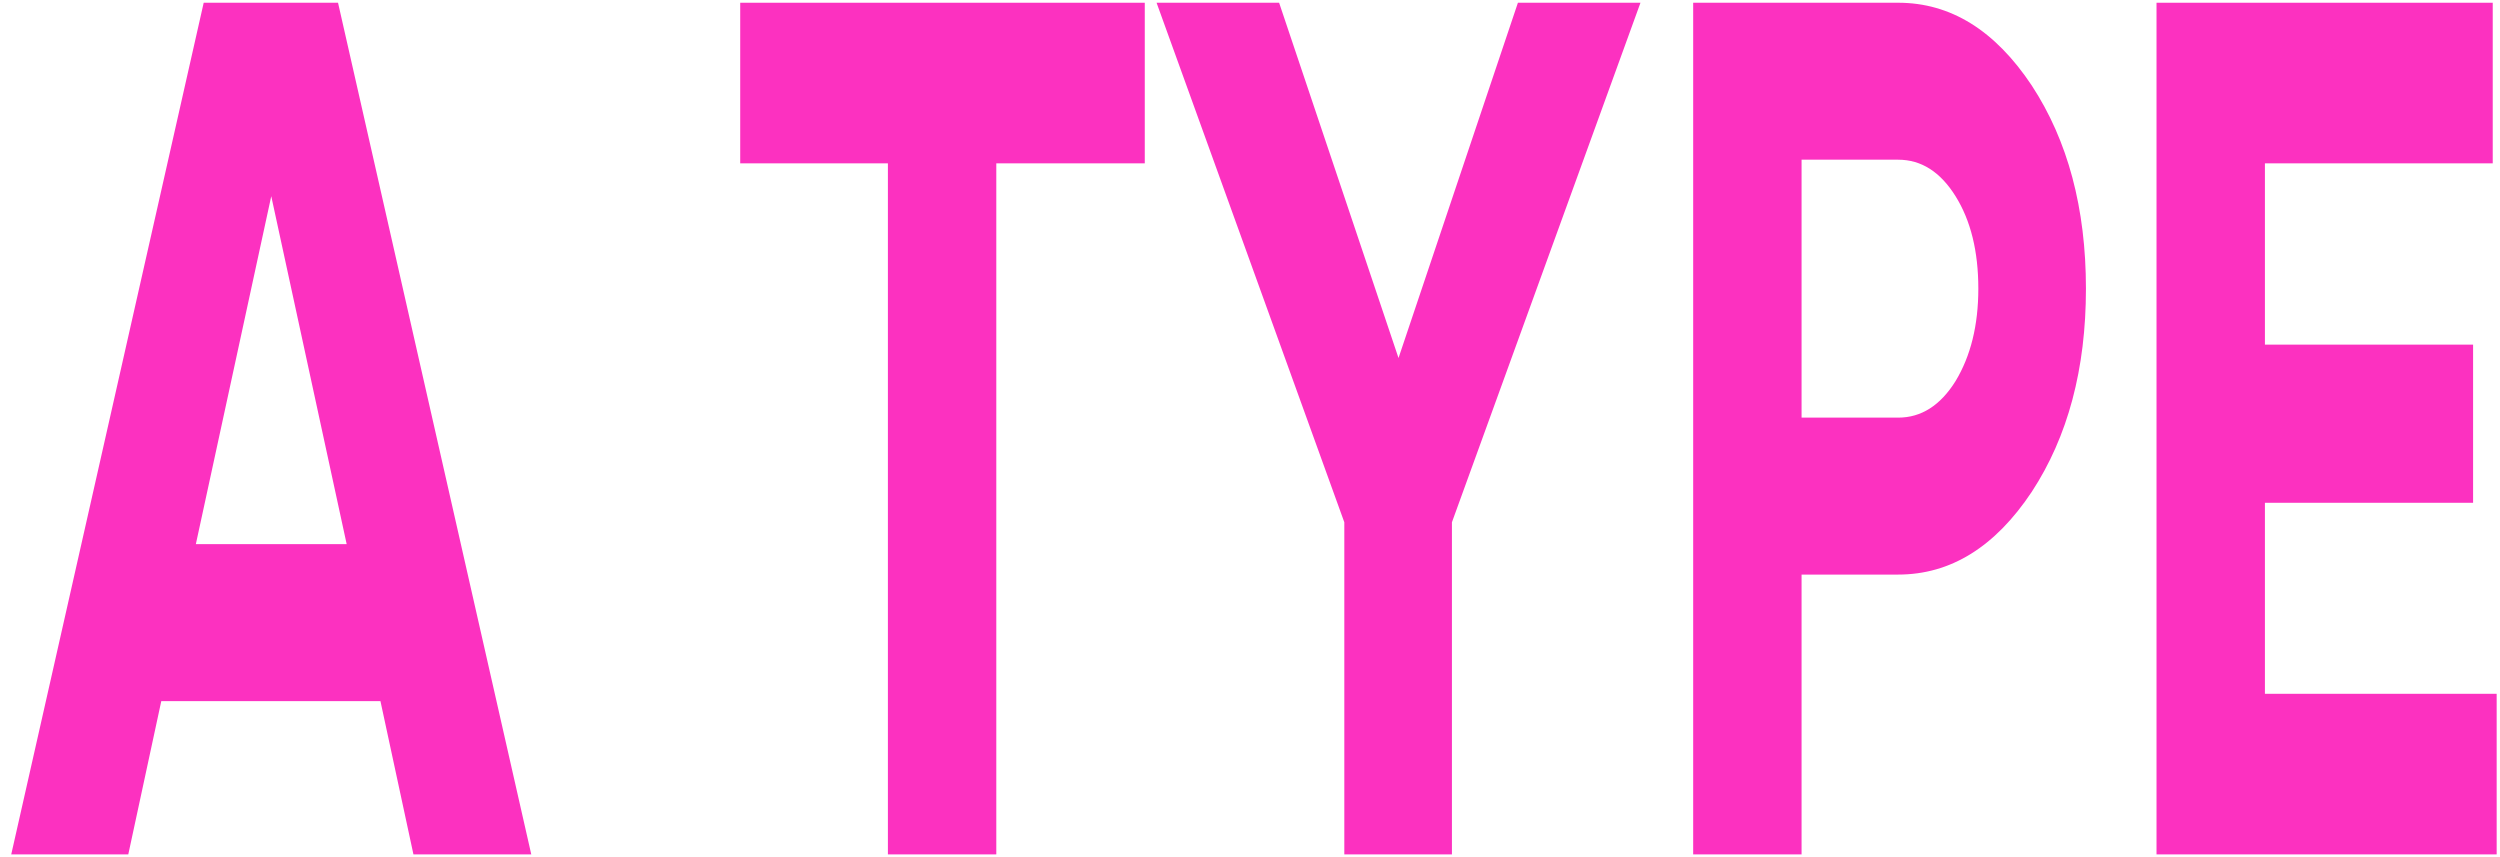
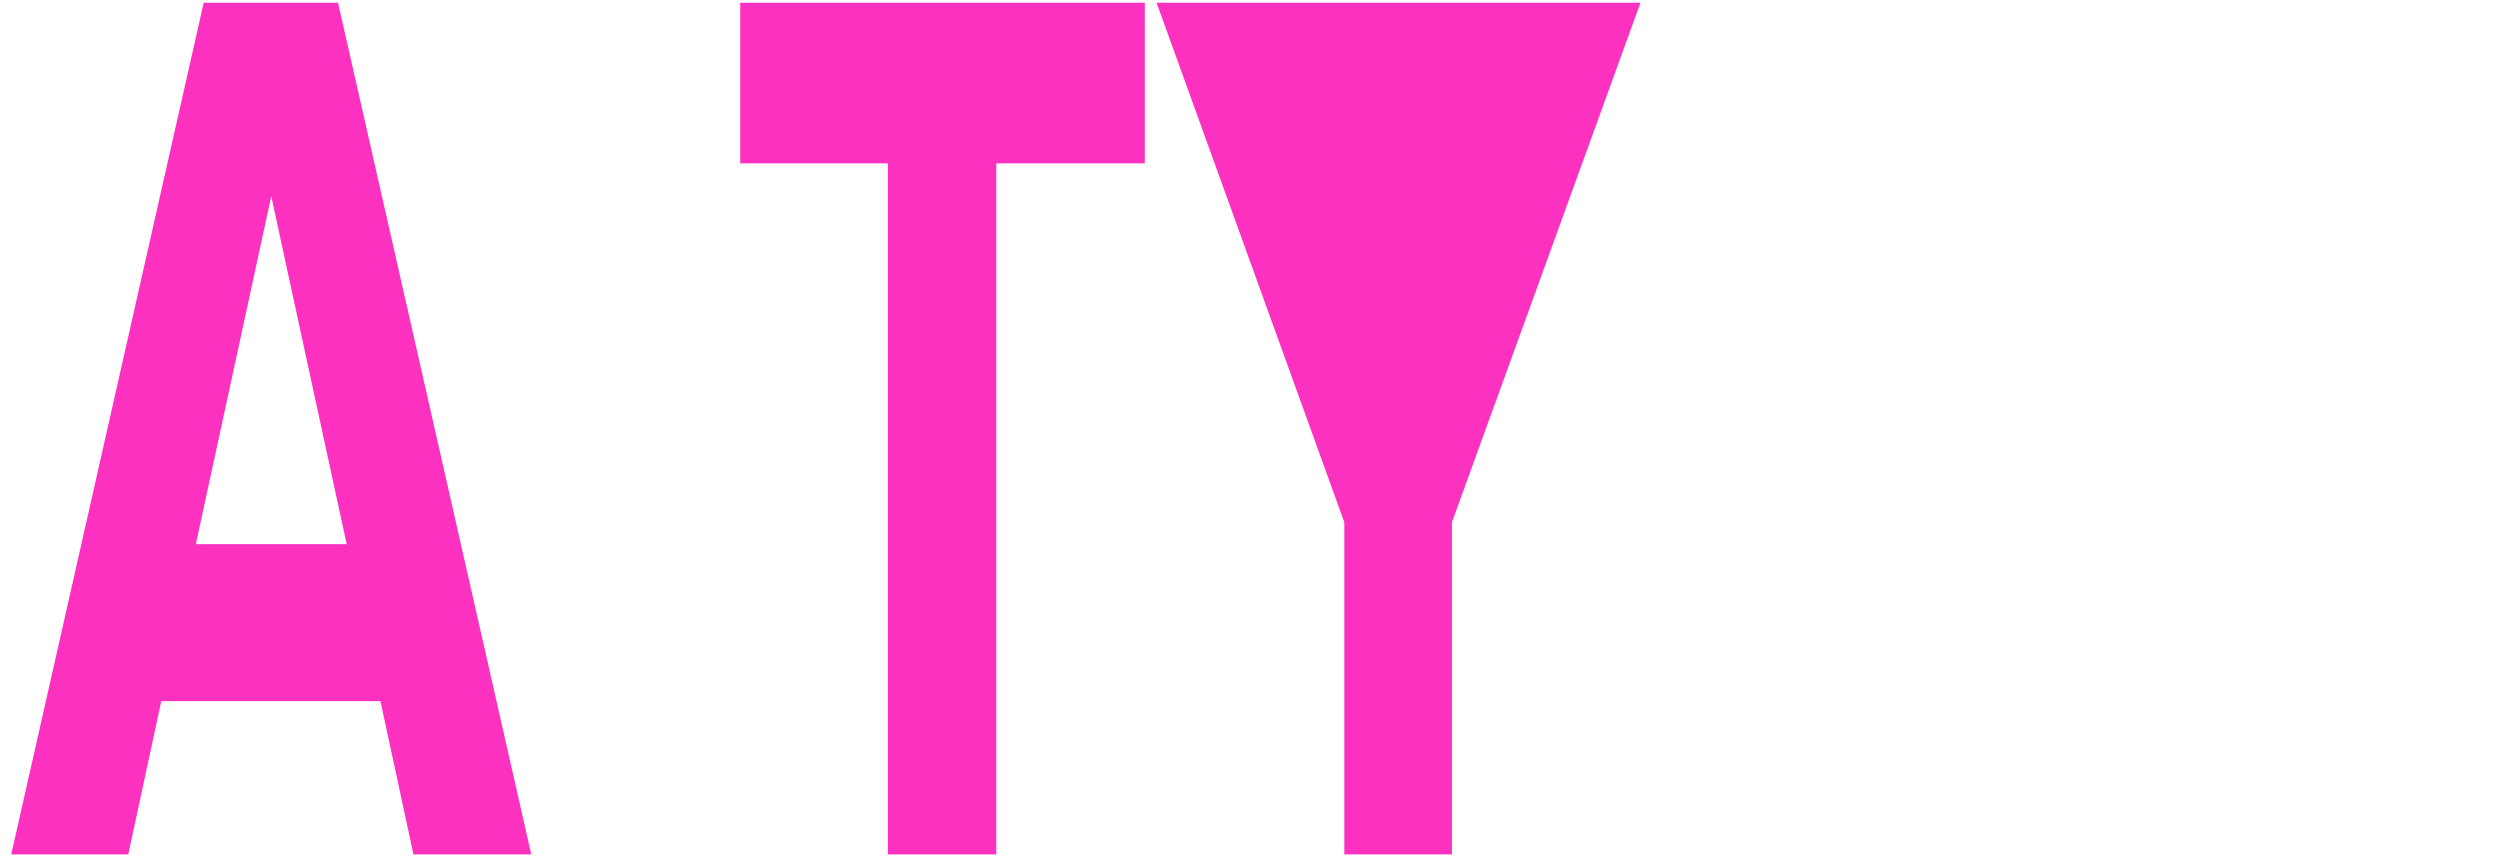
<svg xmlns="http://www.w3.org/2000/svg" width="175" height="60" viewBox="0 0 175 60" fill="none">
-   <path d="M158.544 35.195V48.566H174.766V59.808H150.956V0.192H174.491V11.434H158.544V24.124H173.116V35.195H158.544Z" fill="#FC31C0" />
-   <path d="M118.522 0.192H132.874C136.54 0.192 139.656 2.123 142.222 5.984C144.751 9.844 146.016 14.585 146.016 20.206C146.016 25.827 144.751 30.568 142.222 34.429C139.656 38.289 136.54 40.22 132.874 40.22H126.11V59.808H118.522V0.192ZM126.11 29.234H132.874C134.487 29.234 135.825 28.382 136.888 26.679C137.951 24.919 138.483 22.761 138.483 20.206C138.483 17.594 137.951 15.437 136.888 13.734C135.825 12.03 134.487 11.179 132.874 11.179H126.11V29.234Z" fill="#FC31C0" />
-   <path d="M106.254 0.192H114.833L101.635 36.558V59.808H94.102V36.558L80.96 0.192H89.538L97.896 25.061L106.254 0.192Z" fill="#FC31C0" />
+   <path d="M106.254 0.192H114.833L101.635 36.558V59.808H94.102V36.558L80.96 0.192H89.538L106.254 0.192Z" fill="#FC31C0" />
  <path d="M51.815 0.192H80.134V11.434H69.741V59.808H62.153V11.434H51.815V0.192Z" fill="#FC31C0" />
  <path d="M37.189 59.808H28.941L26.631 49.077H11.29L8.98 59.808H0.787L14.259 0.192H23.662L37.189 59.808ZM18.988 13.734L13.709 38.091H24.267L18.988 13.734Z" fill="#FC31C0" />
</svg>